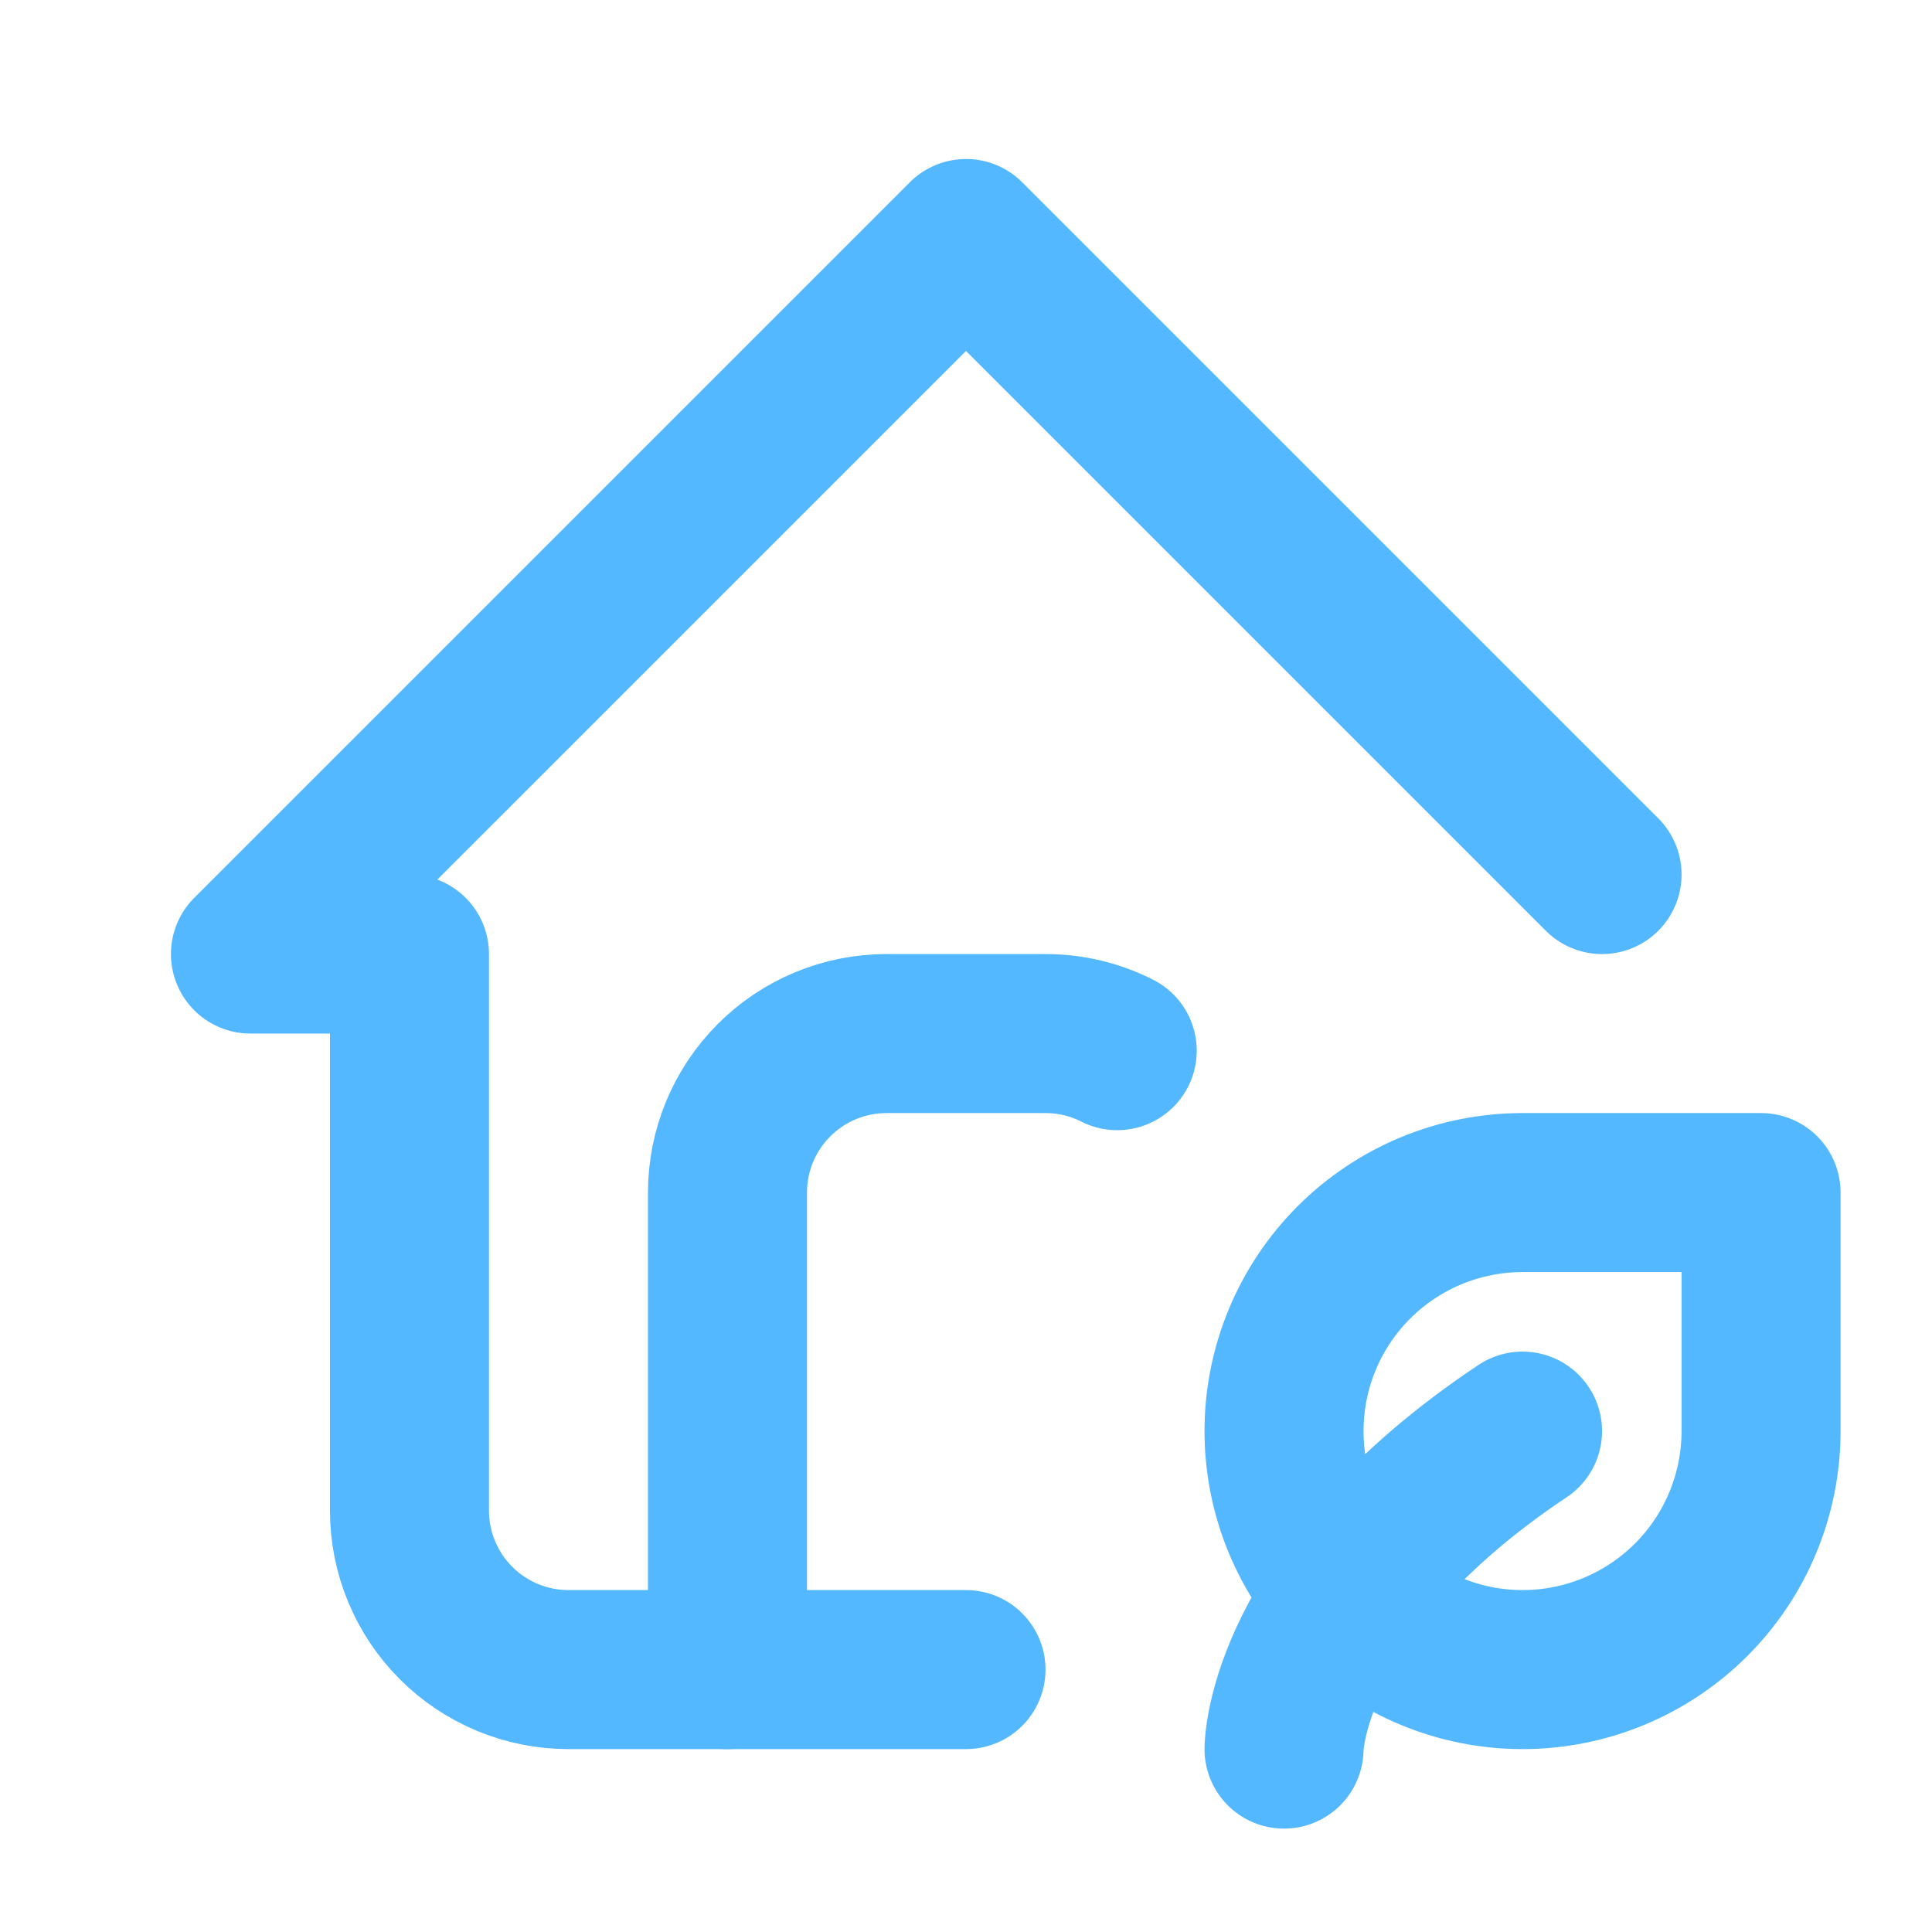
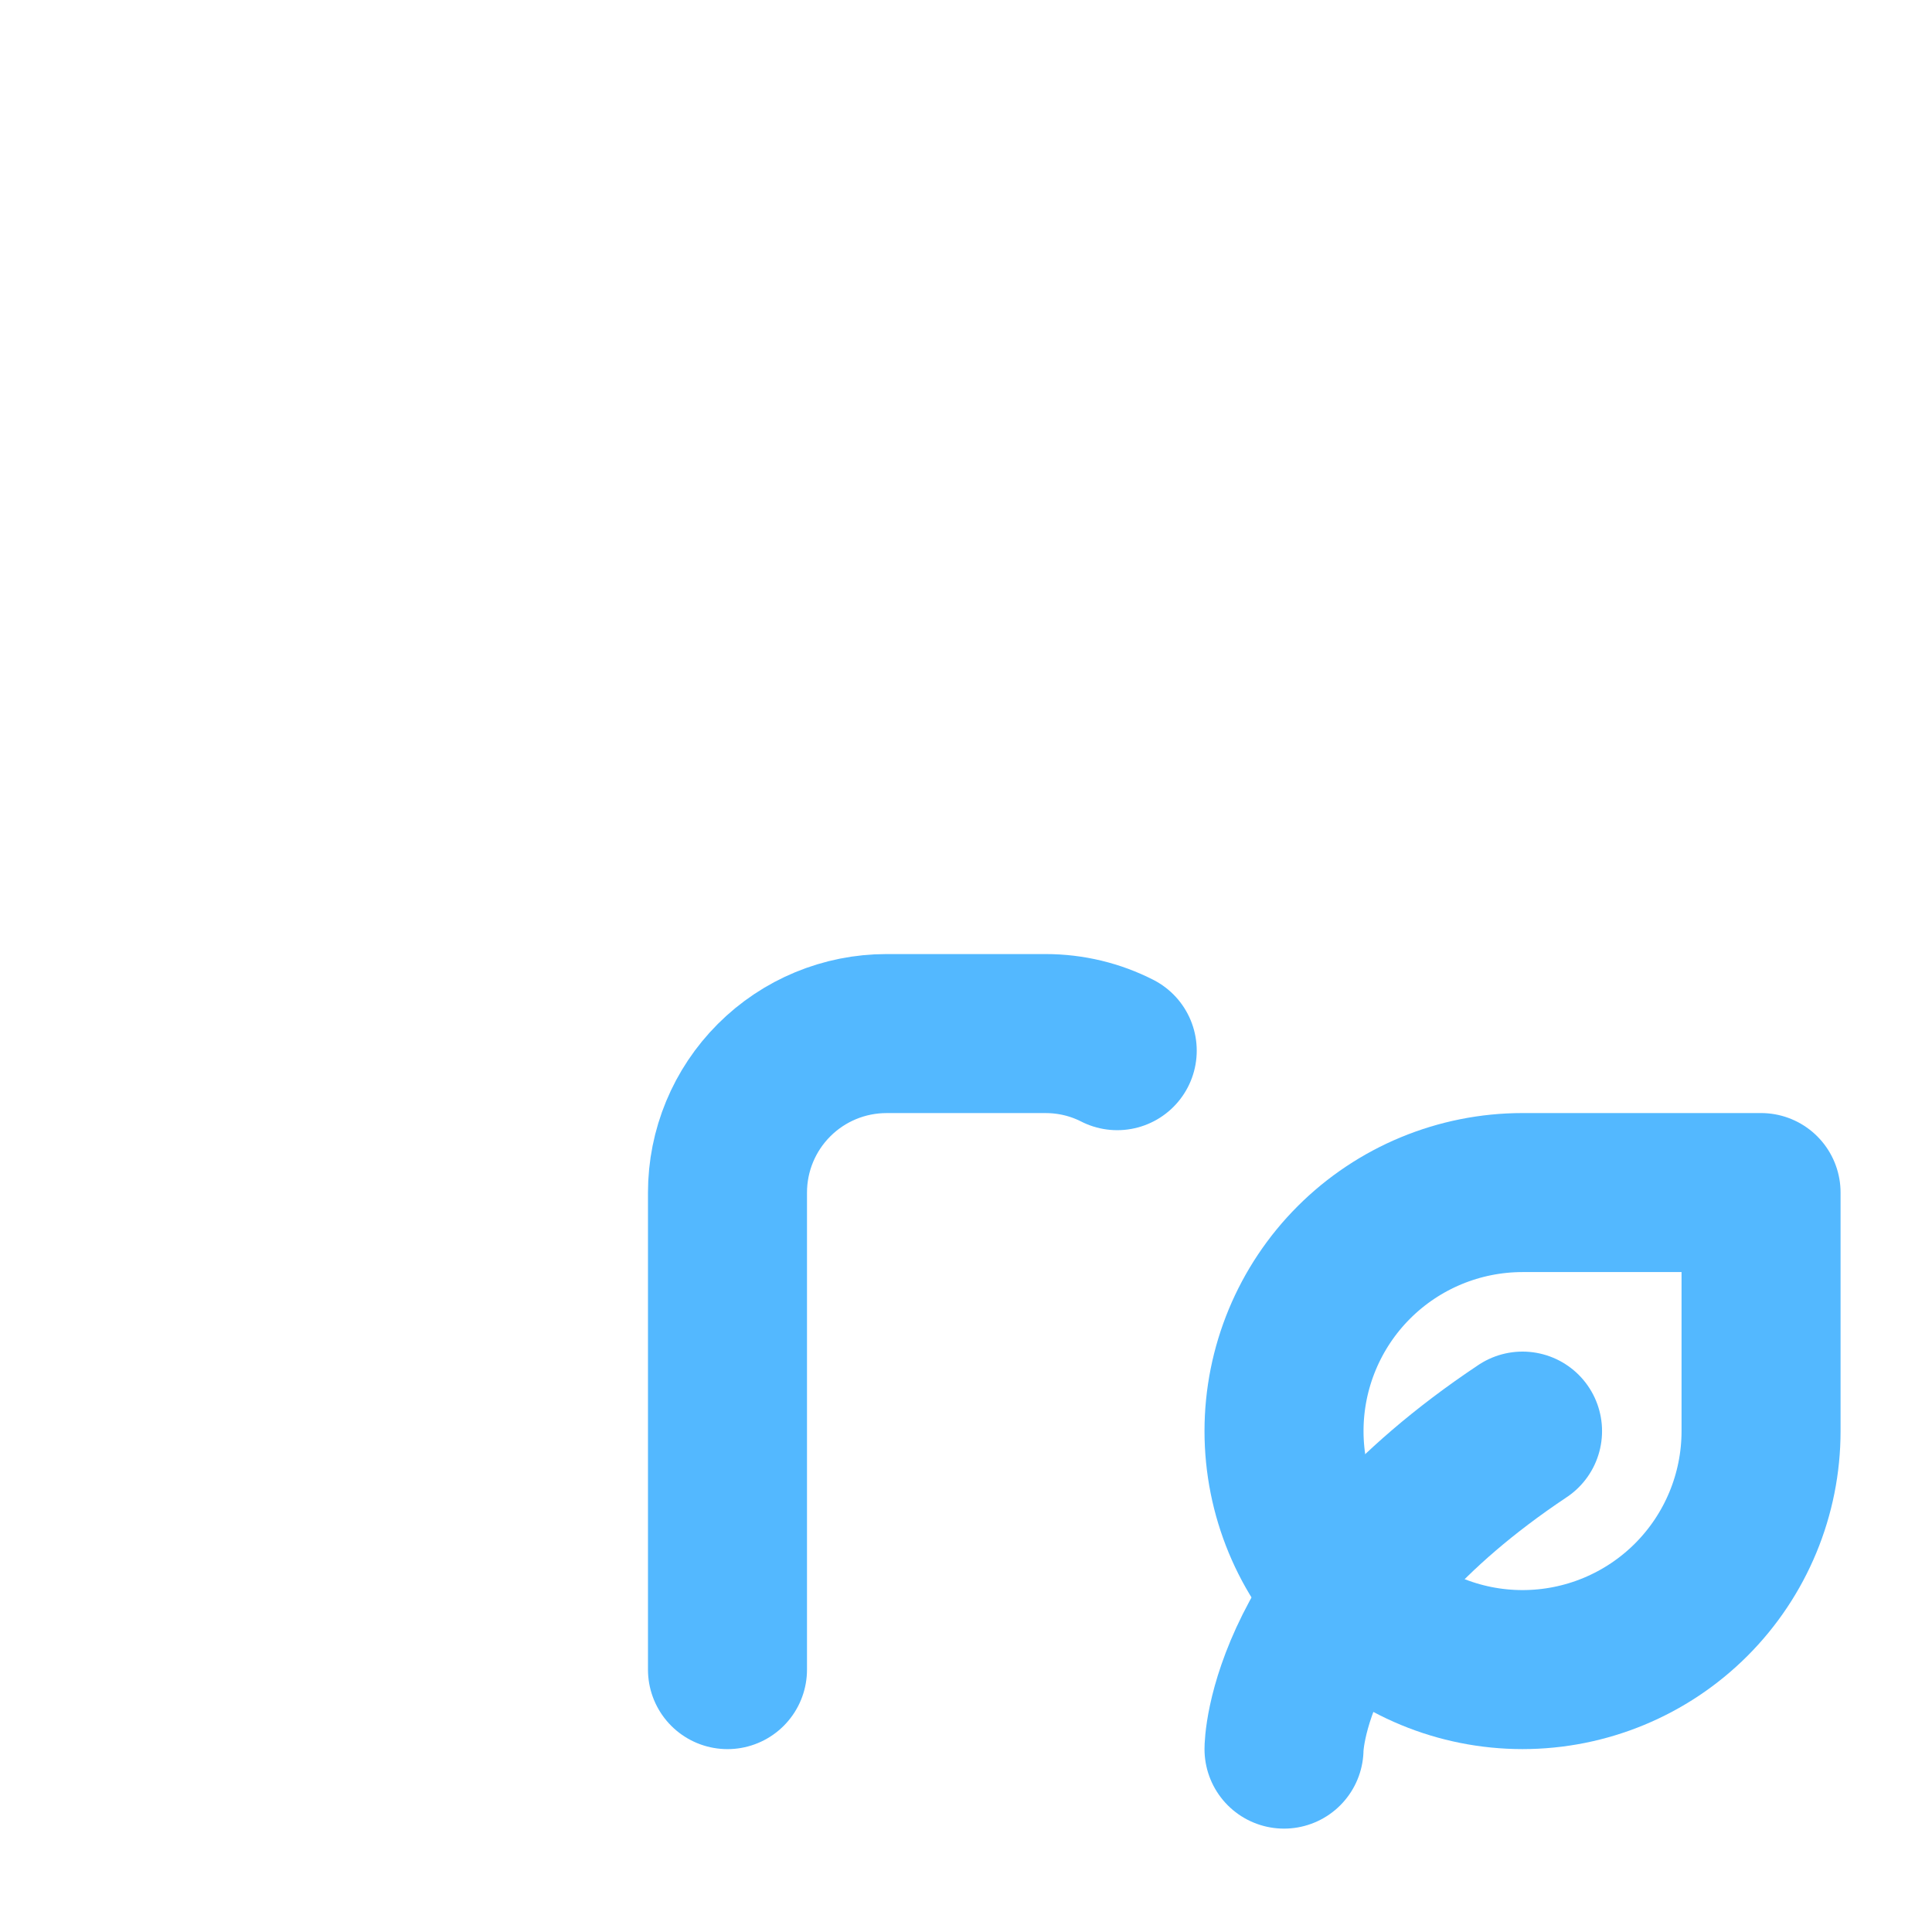
<svg xmlns="http://www.w3.org/2000/svg" width="81" height="80" viewBox="0 0 81 80" fill="none">
-   <path d="M67.167 36.667L40.5 10L10.5 40H17.167V63.333C17.167 65.101 17.869 66.797 19.119 68.047C20.369 69.298 22.065 70 23.833 70H40.5" stroke="#53B8FF" stroke-width="6.667" stroke-linecap="round" stroke-linejoin="round" />
  <path d="M30.5 70.001V50.001C30.5 48.233 31.202 46.537 32.453 45.287C33.703 44.036 35.399 43.334 37.167 43.334H43.833C44.917 43.334 45.937 43.591 46.84 44.051M53.833 73.334C53.833 73.334 53.833 66.667 63.833 60.001" stroke="#53B8FF" stroke-width="6.667" stroke-linecap="round" stroke-linejoin="round" />
  <path d="M63.833 70C61.181 70 58.637 68.946 56.762 67.071C54.887 65.196 53.833 62.652 53.833 60C53.833 57.348 54.887 54.804 56.762 52.929C58.637 51.054 61.181 50 63.833 50H73.833V60C73.833 62.652 72.779 65.196 70.904 67.071C69.029 68.946 66.485 70 63.833 70Z" stroke="#53B8FF" stroke-width="6.667" stroke-linecap="round" stroke-linejoin="round" />
</svg>